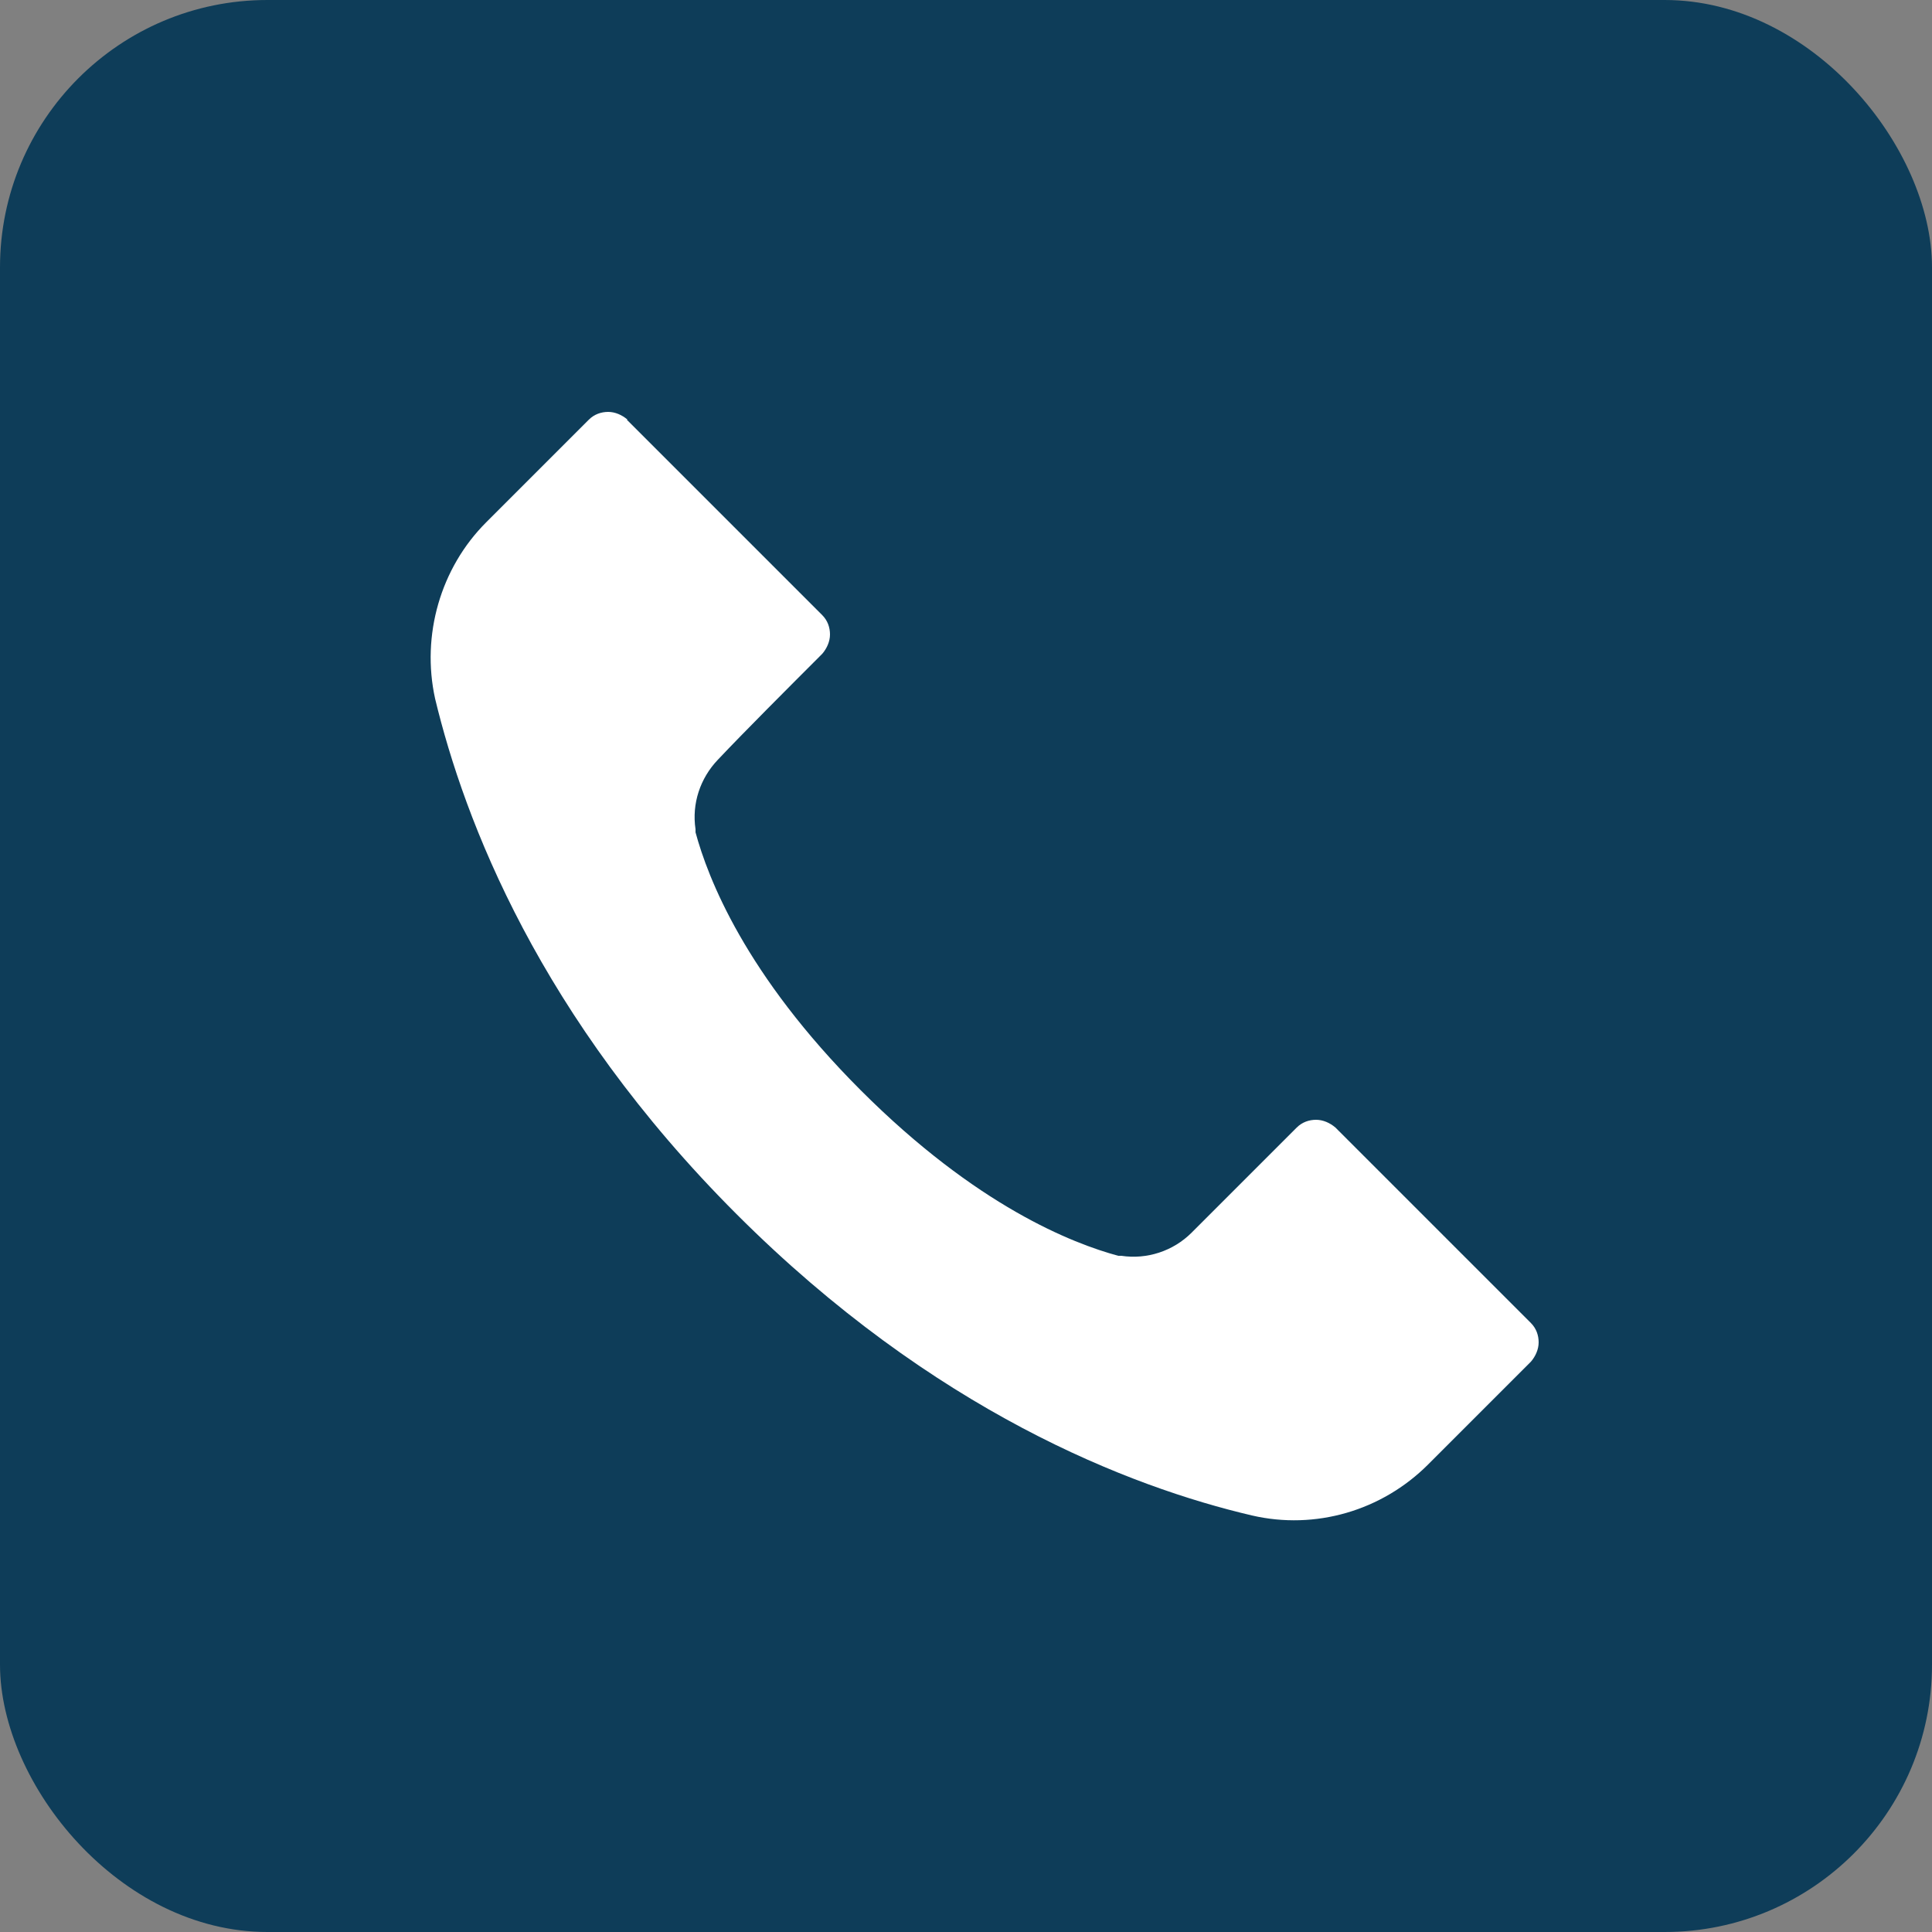
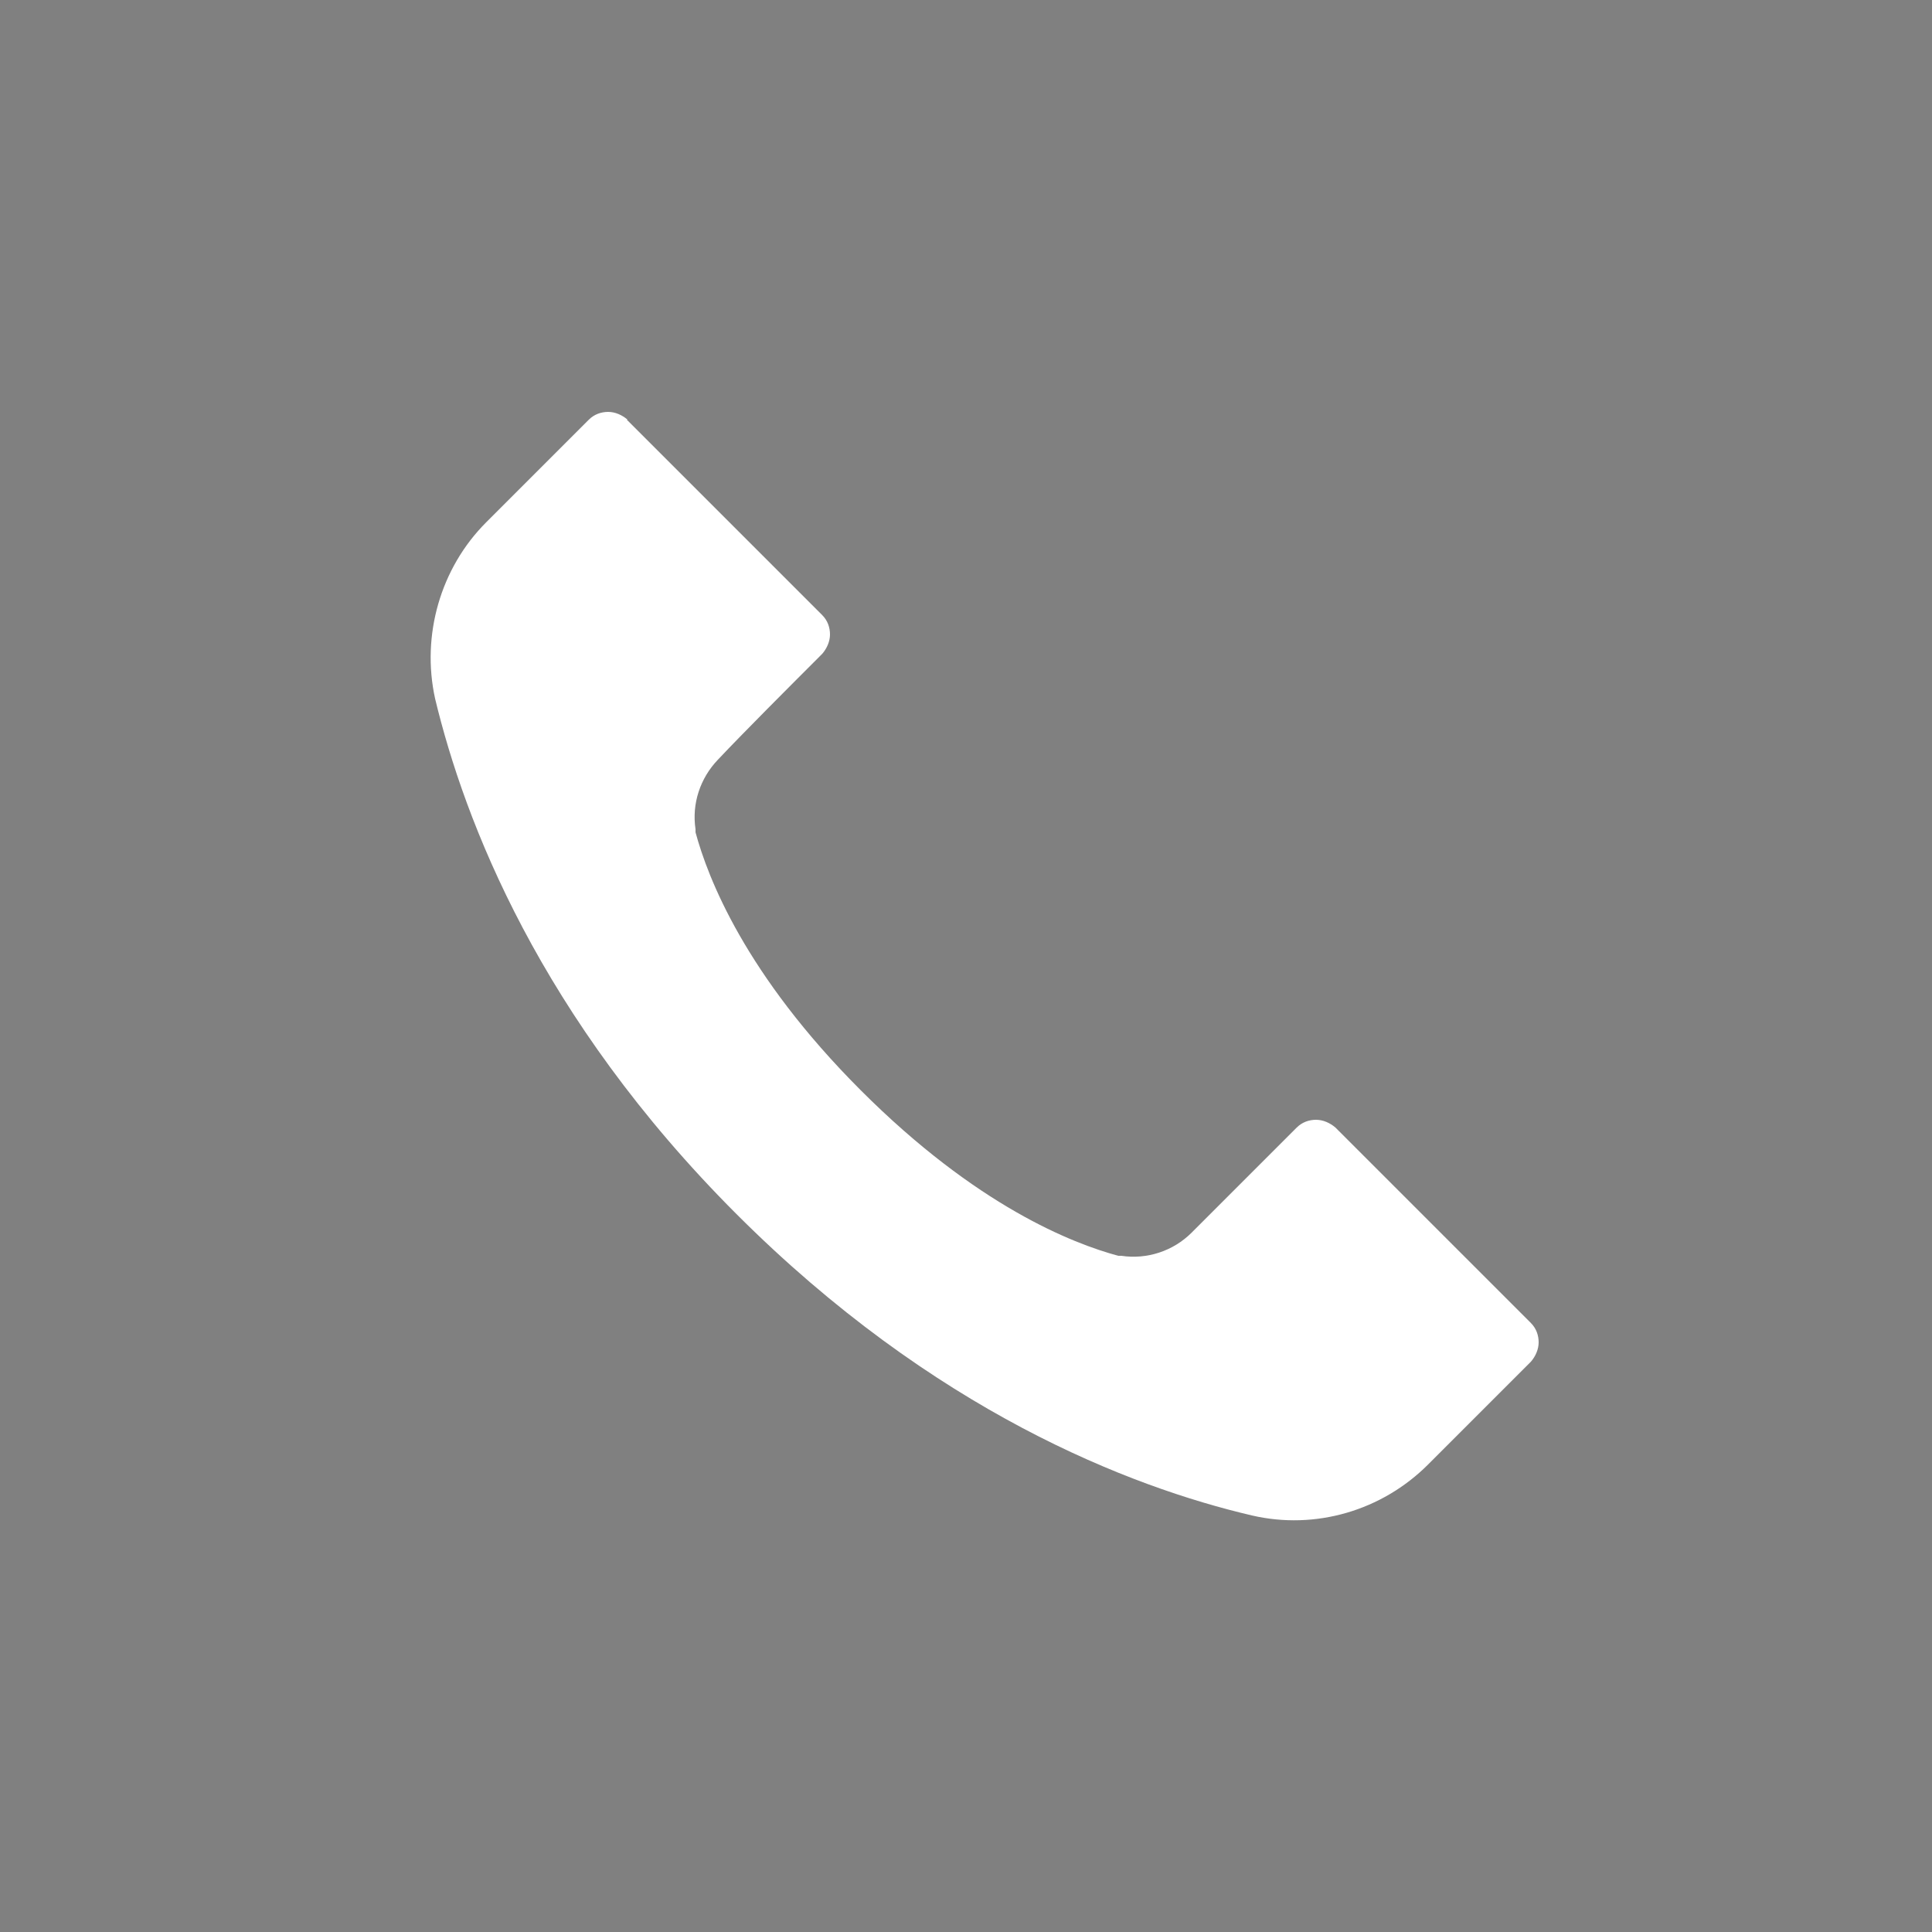
<svg xmlns="http://www.w3.org/2000/svg" id="Calque_2" data-name="Calque 2" viewBox="0 0 25 25">
  <rect x="0" y="0" width="25" height="25" fill="#808080" stroke="none" />
  <defs>
    <style>      .cls-1 {        fill: #0e3d59;      }      .cls-1, .cls-2 {        stroke-width: 0px;      }      .cls-2 {        fill: #fff;        fill-rule: evenodd;      }    </style>
  </defs>
-   <rect class="cls-1" x="0" width="25" height="25" rx="3.46" ry="3.46" />
  <path class="cls-2" d="m8.11,5.43l2.53,2.53c.07.07.1.16.1.25s-.04.18-.1.25c-.43.43-1.02,1.02-1.35,1.37-.23.24-.34.57-.29.9,0,.01,0,.03,0,.04.16.59.64,1.84,2.14,3.34,1.5,1.5,2.74,1.98,3.33,2.14.01,0,.03,0,.04,0,.33.05.67-.06.91-.3l1.36-1.36c.07-.07.16-.1.25-.1s.18.04.25.1l2.53,2.53c.07.07.1.16.1.25s-.04.18-.1.25c-.37.37-.88.88-1.33,1.33h0c-.6.6-1.46.85-2.28.66-1.58-.37-4.12-1.35-6.67-3.9-2.55-2.55-3.52-5.09-3.9-6.67-.18-.82.07-1.69.66-2.28l1.33-1.33c.07-.07.16-.1.25-.1s.18.04.25.1h0Z" />
</svg>